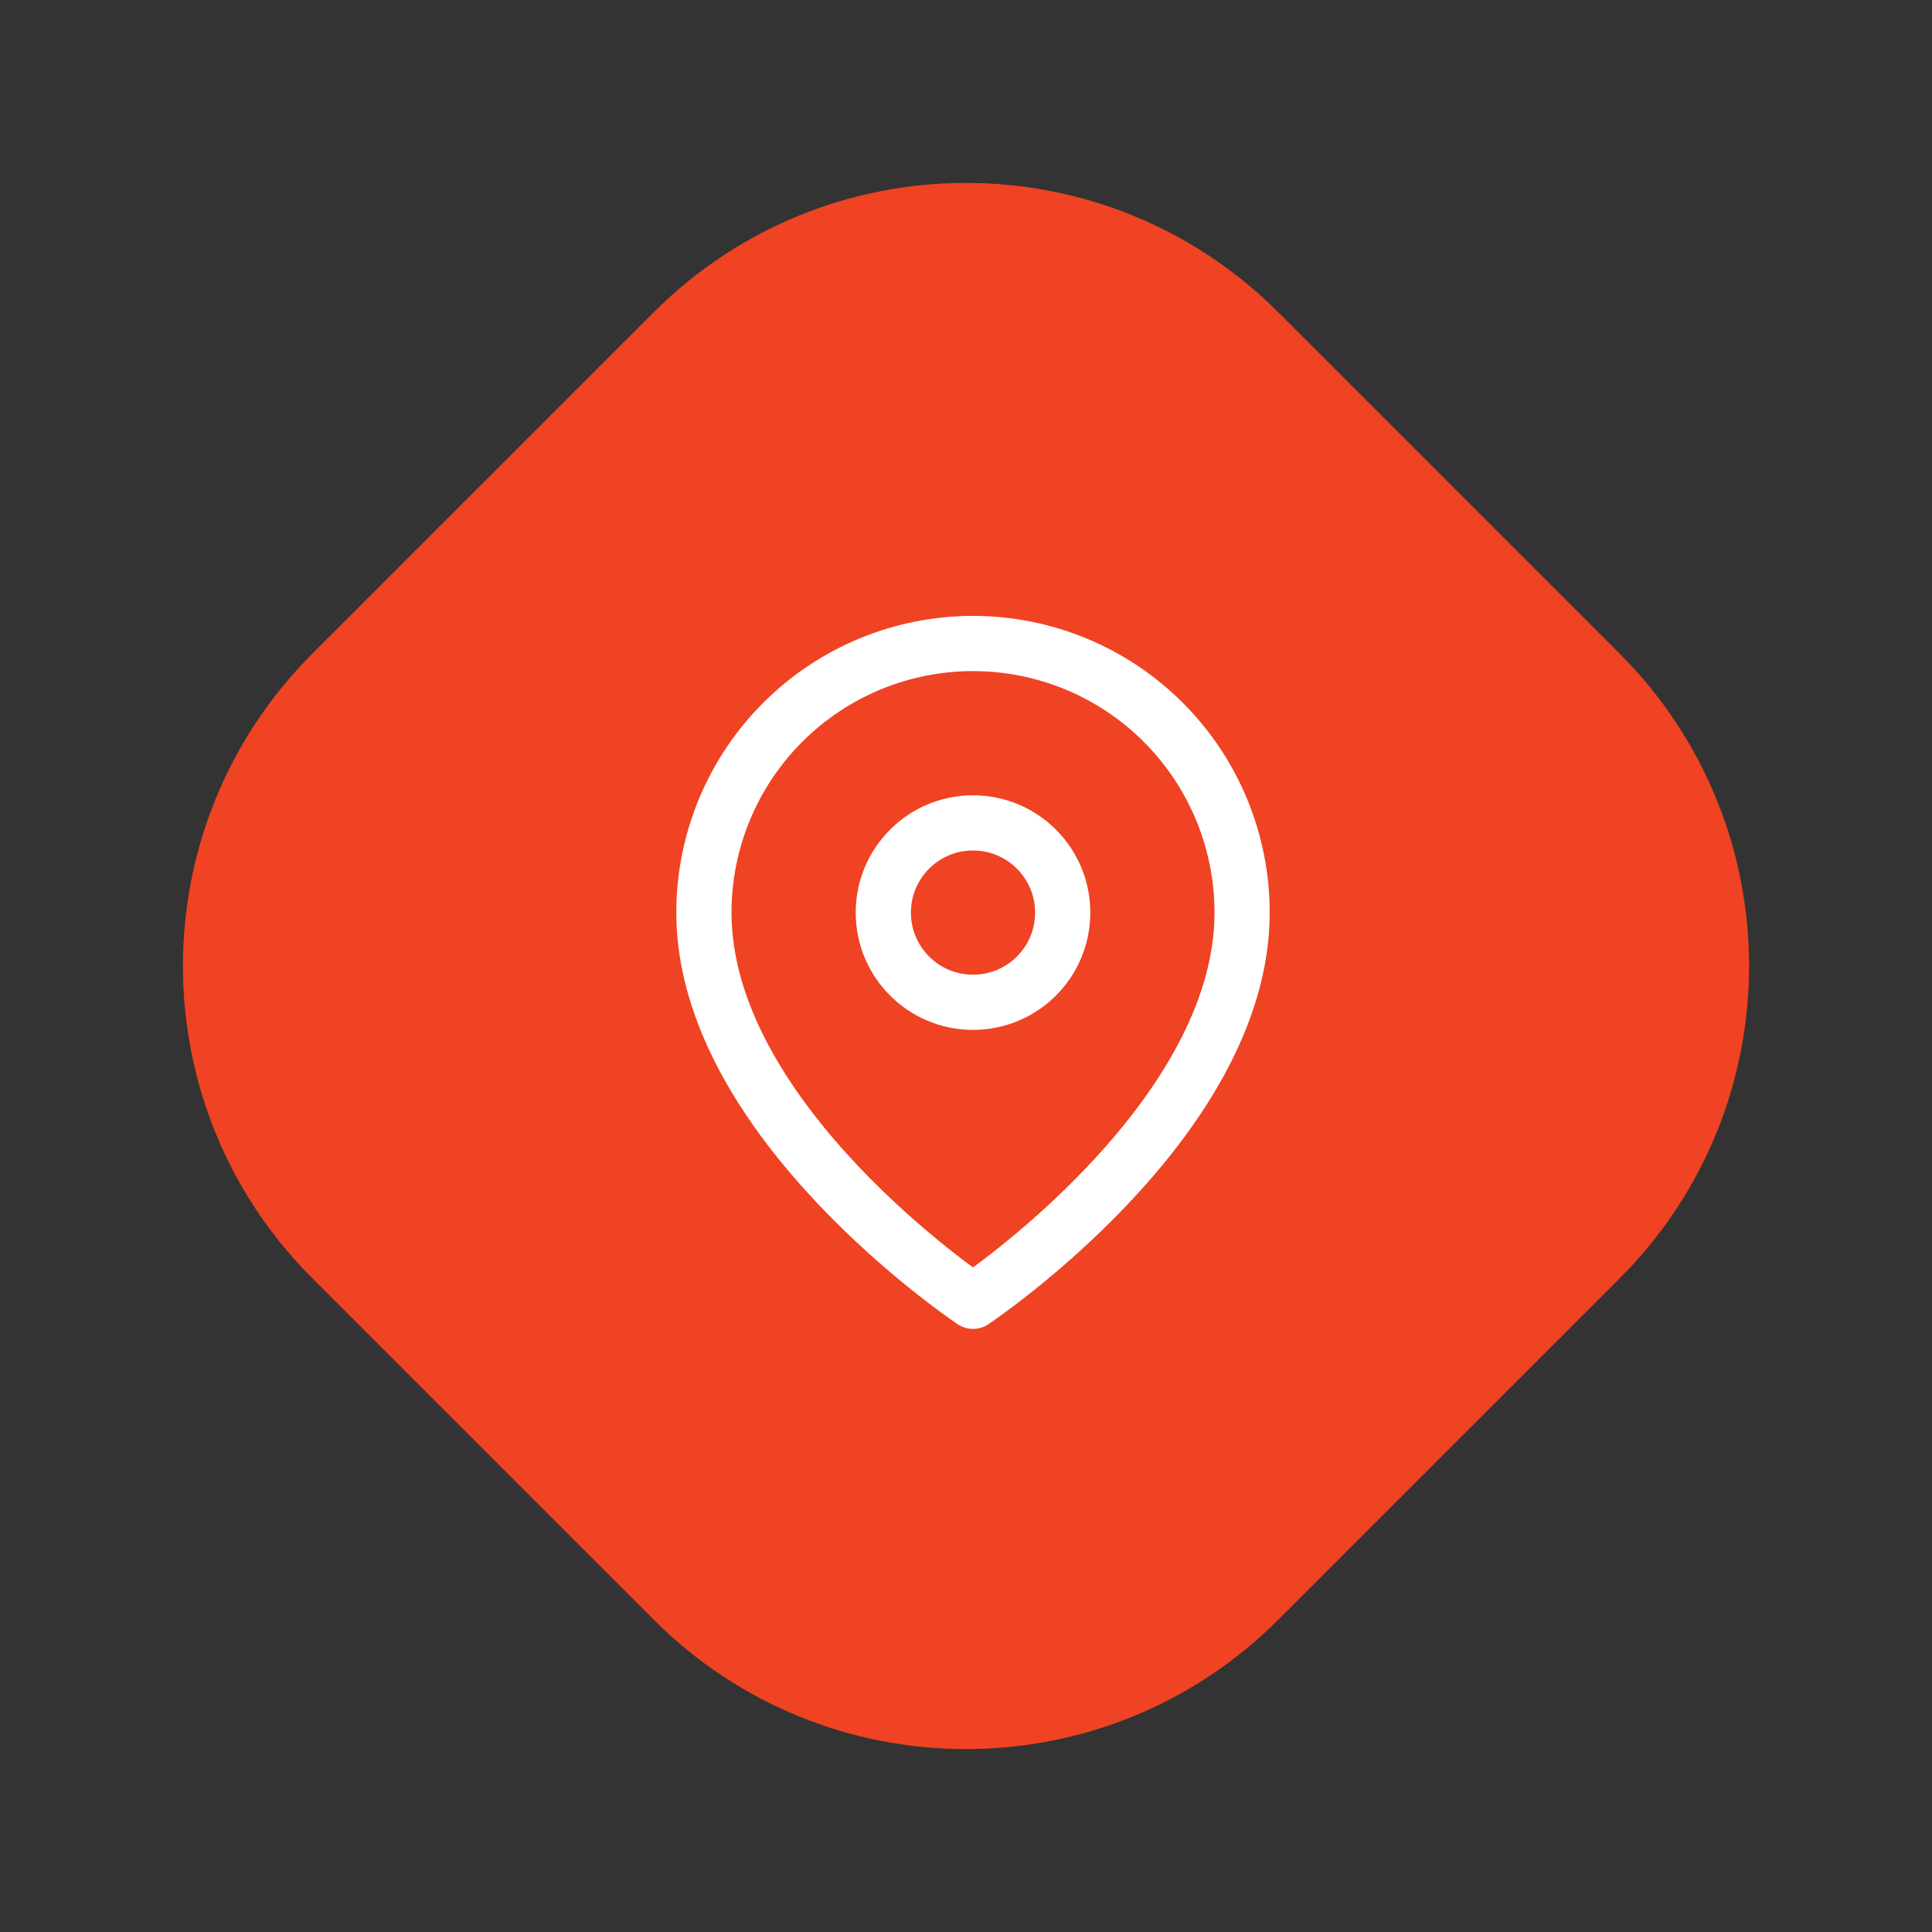
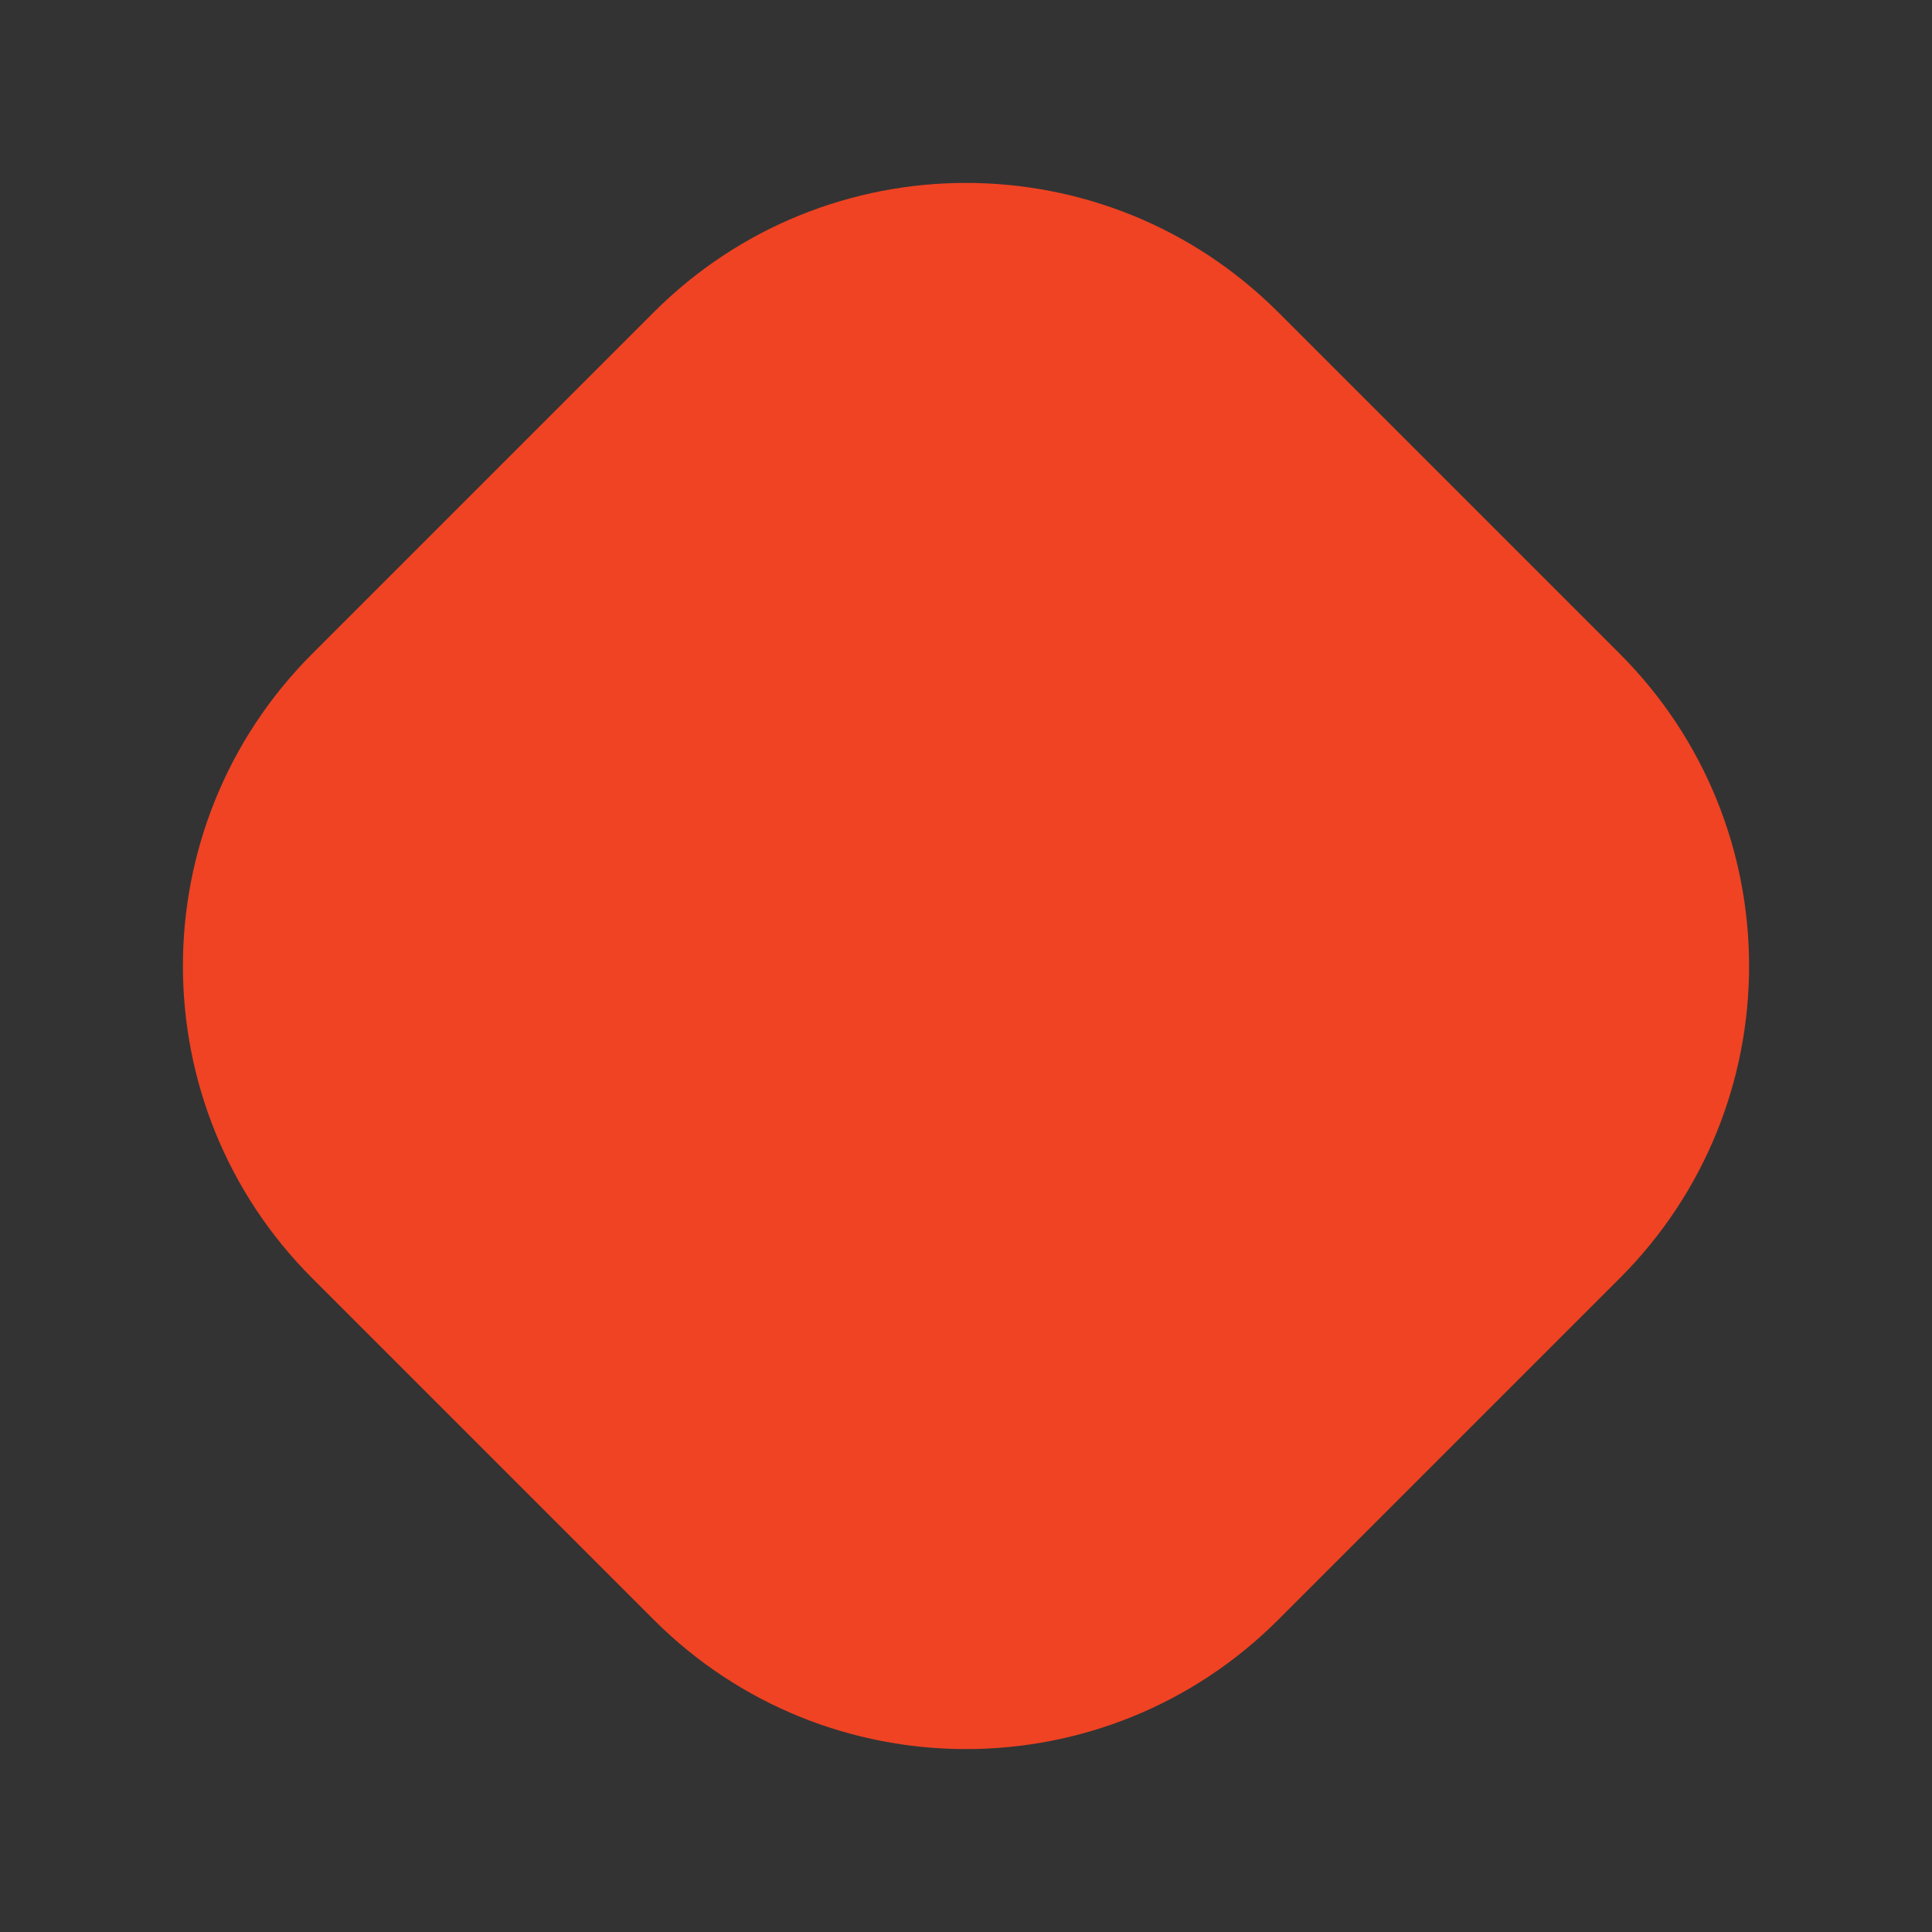
<svg xmlns="http://www.w3.org/2000/svg" width="70" height="70" viewBox="0 0 70 70" fill="none">
  <rect x="0" y="0" width="70" height="70" fill="#333333" stroke="none" />
  <path d="M23.686 11.314C29.935 5.065 40.065 5.065 46.314 11.314L58.686 23.686C64.935 29.935 64.935 40.065 58.686 46.314L46.314 58.686C40.065 64.935 29.935 64.935 23.686 58.686L11.314 46.314C5.065 40.065 5.065 29.935 11.314 23.686L23.686 11.314Z" fill="#EF4323" />
  <g clip-path="url(#clip0_348_118)">
-     <path d="M45.004 33.065C45.004 40.648 35.254 47.148 35.254 47.148C35.254 47.148 25.504 40.648 25.504 33.065C25.504 30.479 26.531 27.999 28.36 26.171C30.188 24.342 32.668 23.315 35.254 23.315C37.84 23.315 40.32 24.342 42.148 26.171C43.977 27.999 45.004 30.479 45.004 33.065Z" stroke="white" stroke-width="2" stroke-linecap="round" stroke-linejoin="round" />
-     <path d="M35.254 36.315C37.049 36.315 38.504 34.86 38.504 33.065C38.504 31.27 37.049 29.815 35.254 29.815C33.459 29.815 32.004 31.27 32.004 33.065C32.004 34.86 33.459 36.315 35.254 36.315Z" stroke="white" stroke-width="2" stroke-linecap="round" stroke-linejoin="round" />
-   </g>
+     </g>
  <defs>
    <clipPath id="clip0_348_118">
      <rect width="26" height="26" fill="white" transform="translate(22.254 22.232)" />
    </clipPath>
  </defs>
</svg>